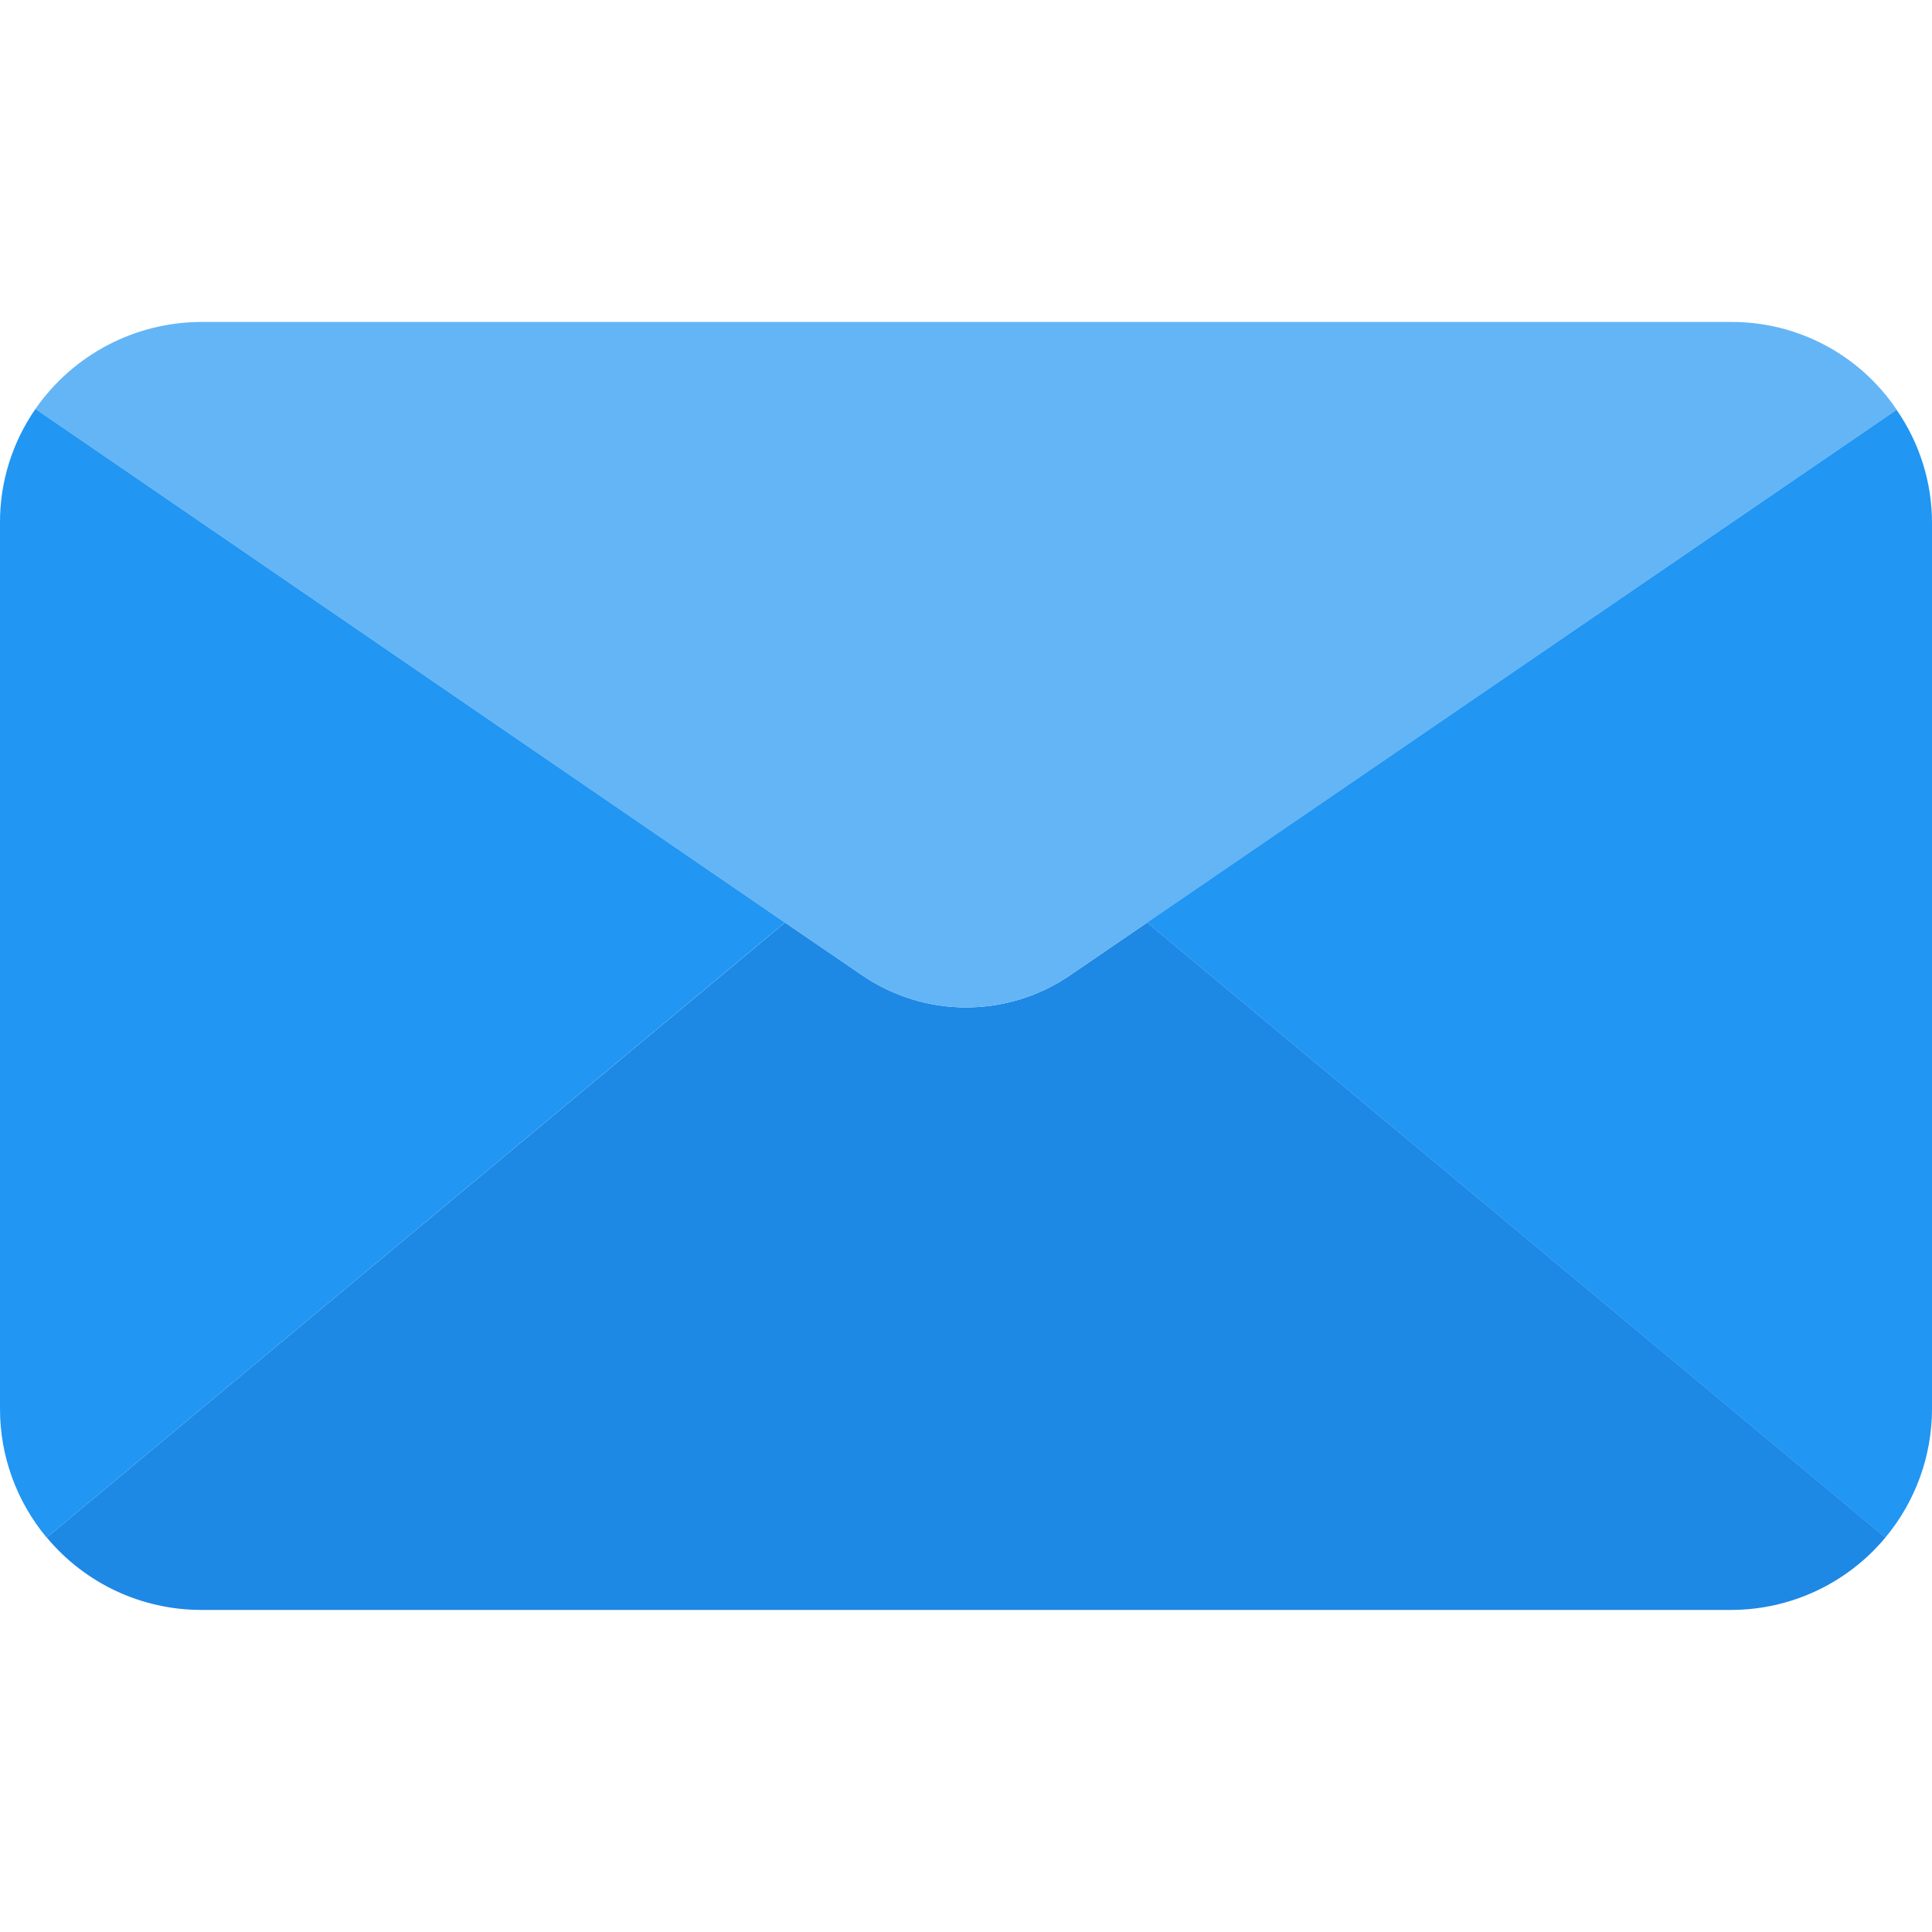
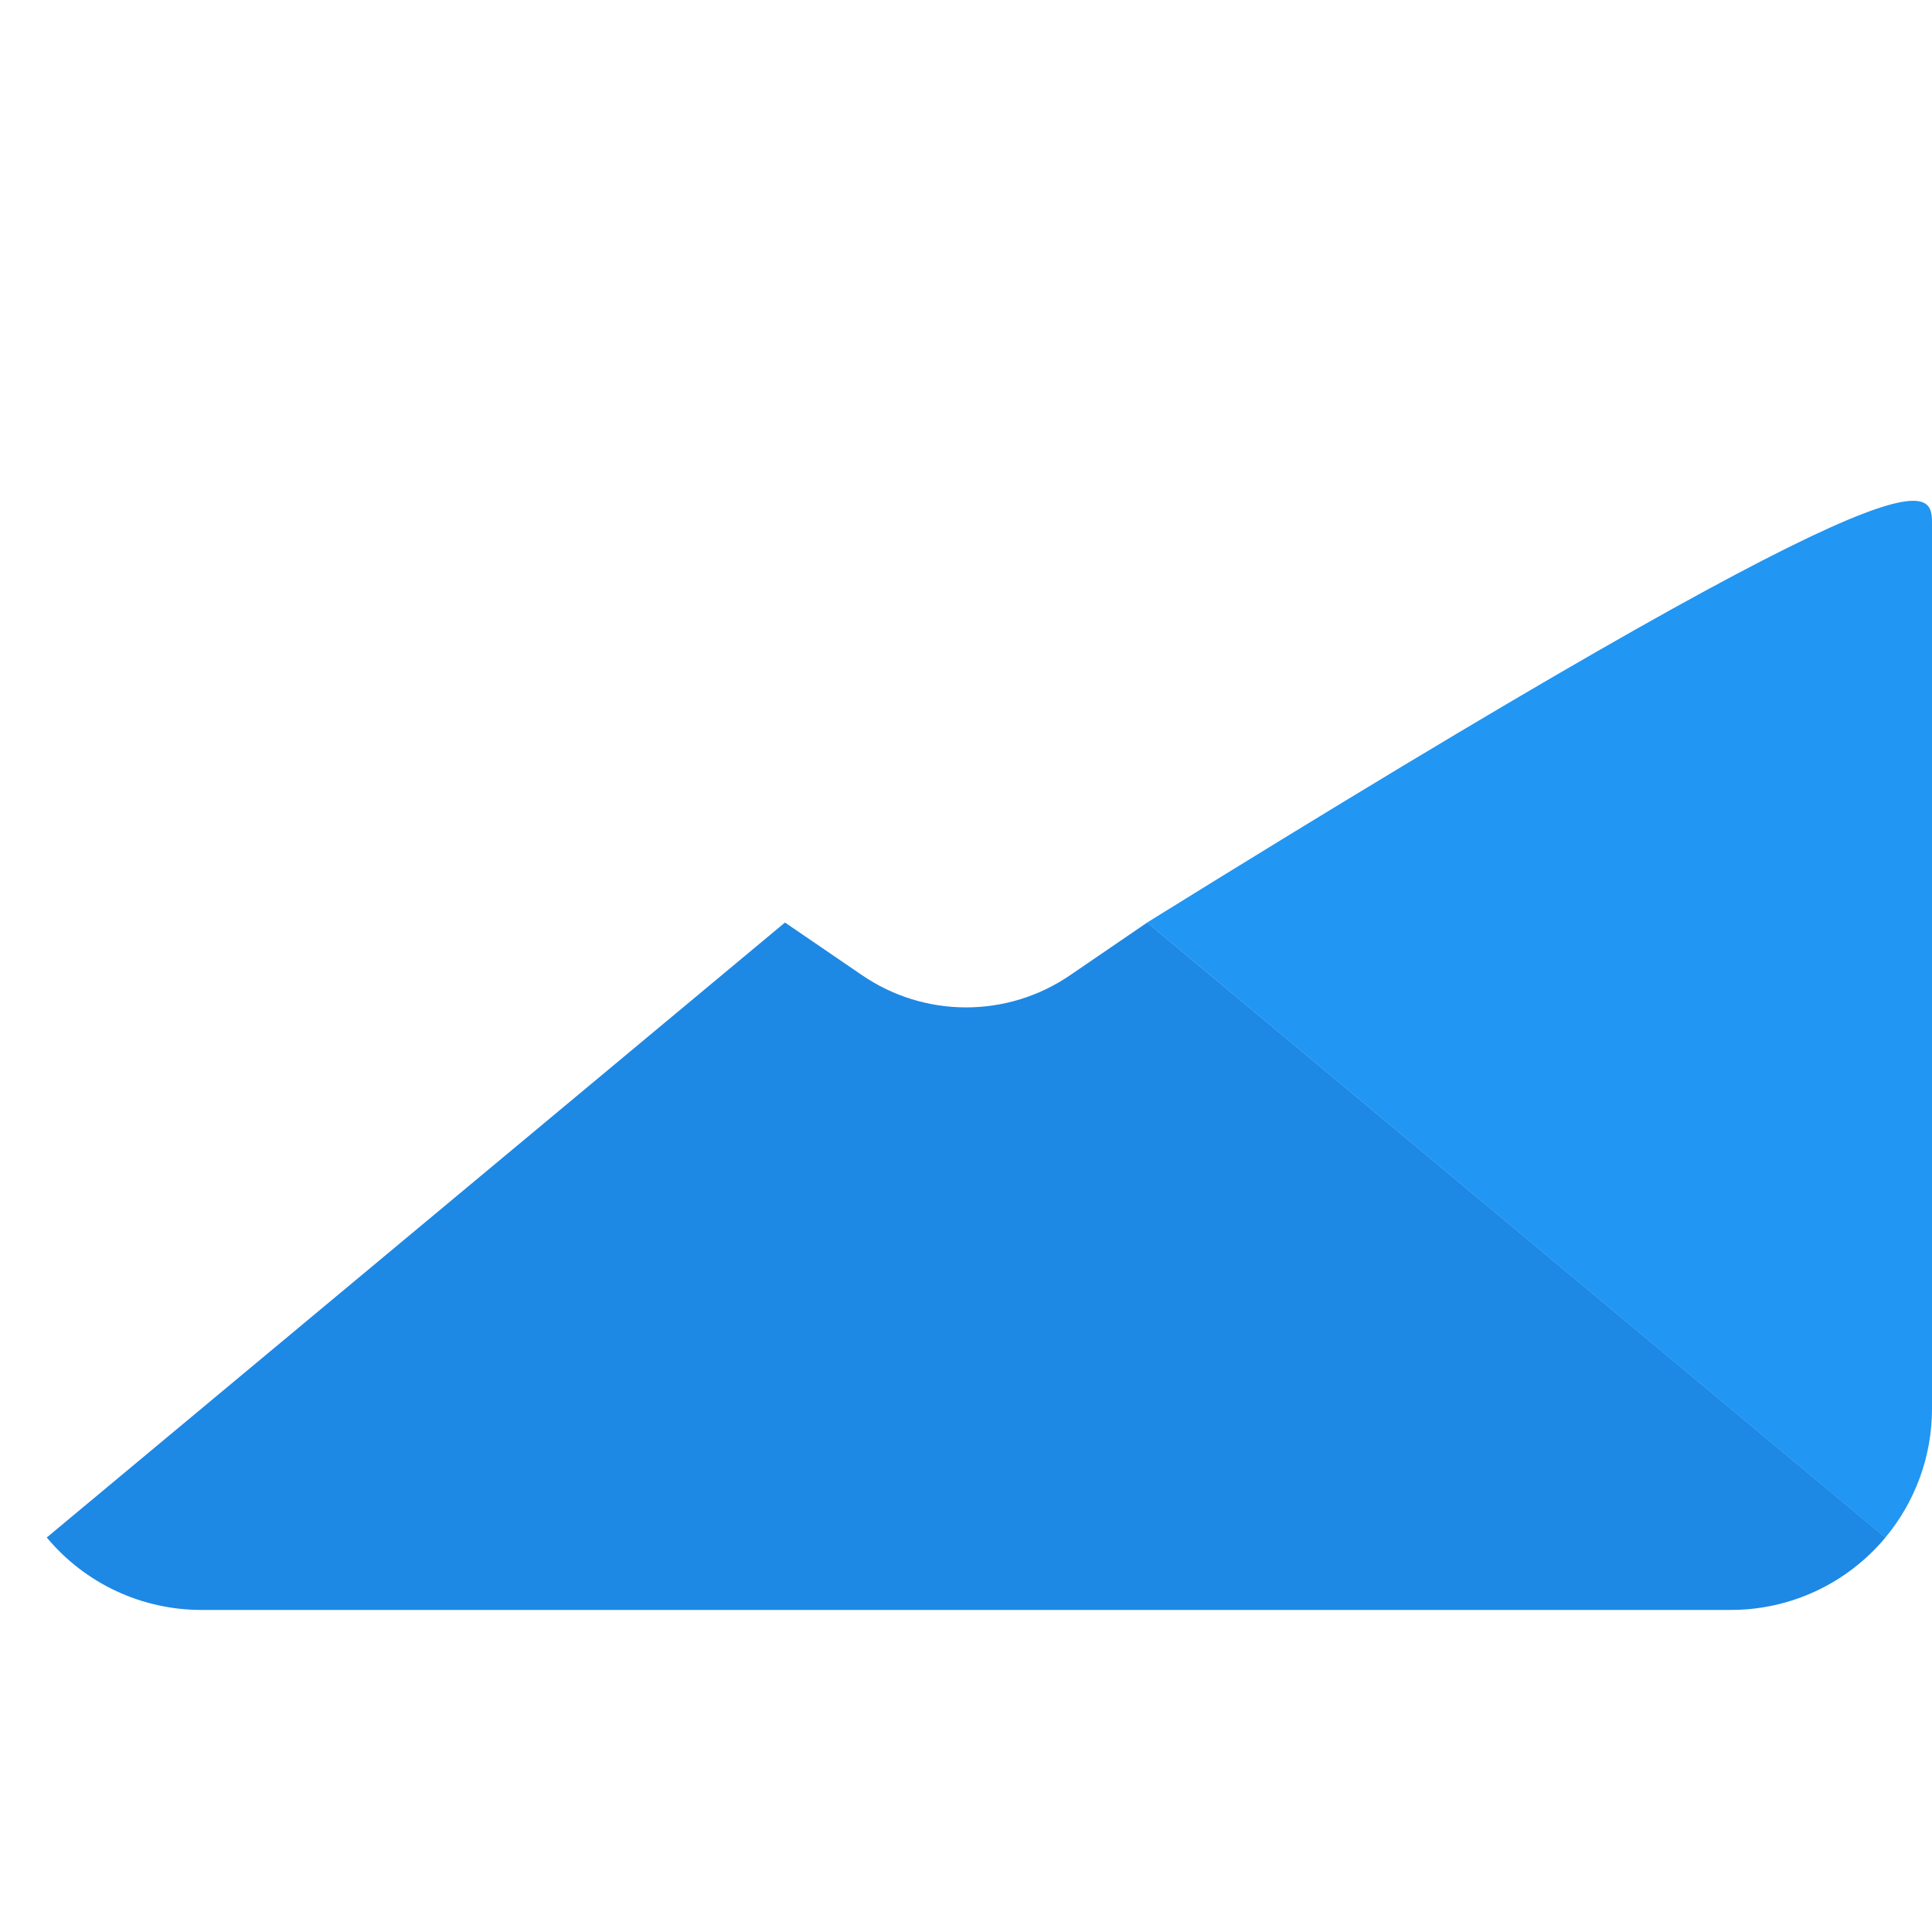
<svg xmlns="http://www.w3.org/2000/svg" width="20" height="20" viewBox="0 0 20 20" fill="none">
  <g clip-path="url(#clip0_691_60674)">
    <path d="M19.518 15.916C19.122 16.392 18.536 16.666 17.918 16.666H2.084C1.466 16.666 0.88 16.392 0.484 15.916L8.126 9.55L8.918 10.091C9.57 10.541 10.432 10.541 11.084 10.091L11.876 9.55L19.518 15.916Z" fill="#1E88E5" />
-     <path d="M19.634 4.241L11.876 9.55L11.084 10.091C10.432 10.541 9.569 10.541 8.917 10.091L8.125 9.55L0.367 4.233C0.758 3.67 1.399 3.334 2.084 3.333H17.917C18.605 3.329 19.25 3.67 19.634 4.241Z" fill="#64B5F6" />
-     <path d="M8.125 9.55L0.483 15.917C0.171 15.543 -0.001 15.071 3.70314e-05 14.583V5.417C-0.003 4.994 0.126 4.581 0.367 4.233L8.125 9.55Z" fill="#2196F3" />
-     <path d="M20 5.417V14.584C20 15.071 19.829 15.543 19.517 15.917L11.875 9.55L19.633 4.242C19.873 4.587 20.001 4.997 20 5.417Z" fill="#2196F3" />
+     <path d="M20 5.417V14.584C20 15.071 19.829 15.543 19.517 15.917L11.875 9.55C19.873 4.587 20.001 4.997 20 5.417Z" fill="#2196F3" />
  </g>
  <defs>
    <clipPath id="clip0_691_60674">
      <rect width="20" height="20" fill="white" />
    </clipPath>
  </defs>
</svg>